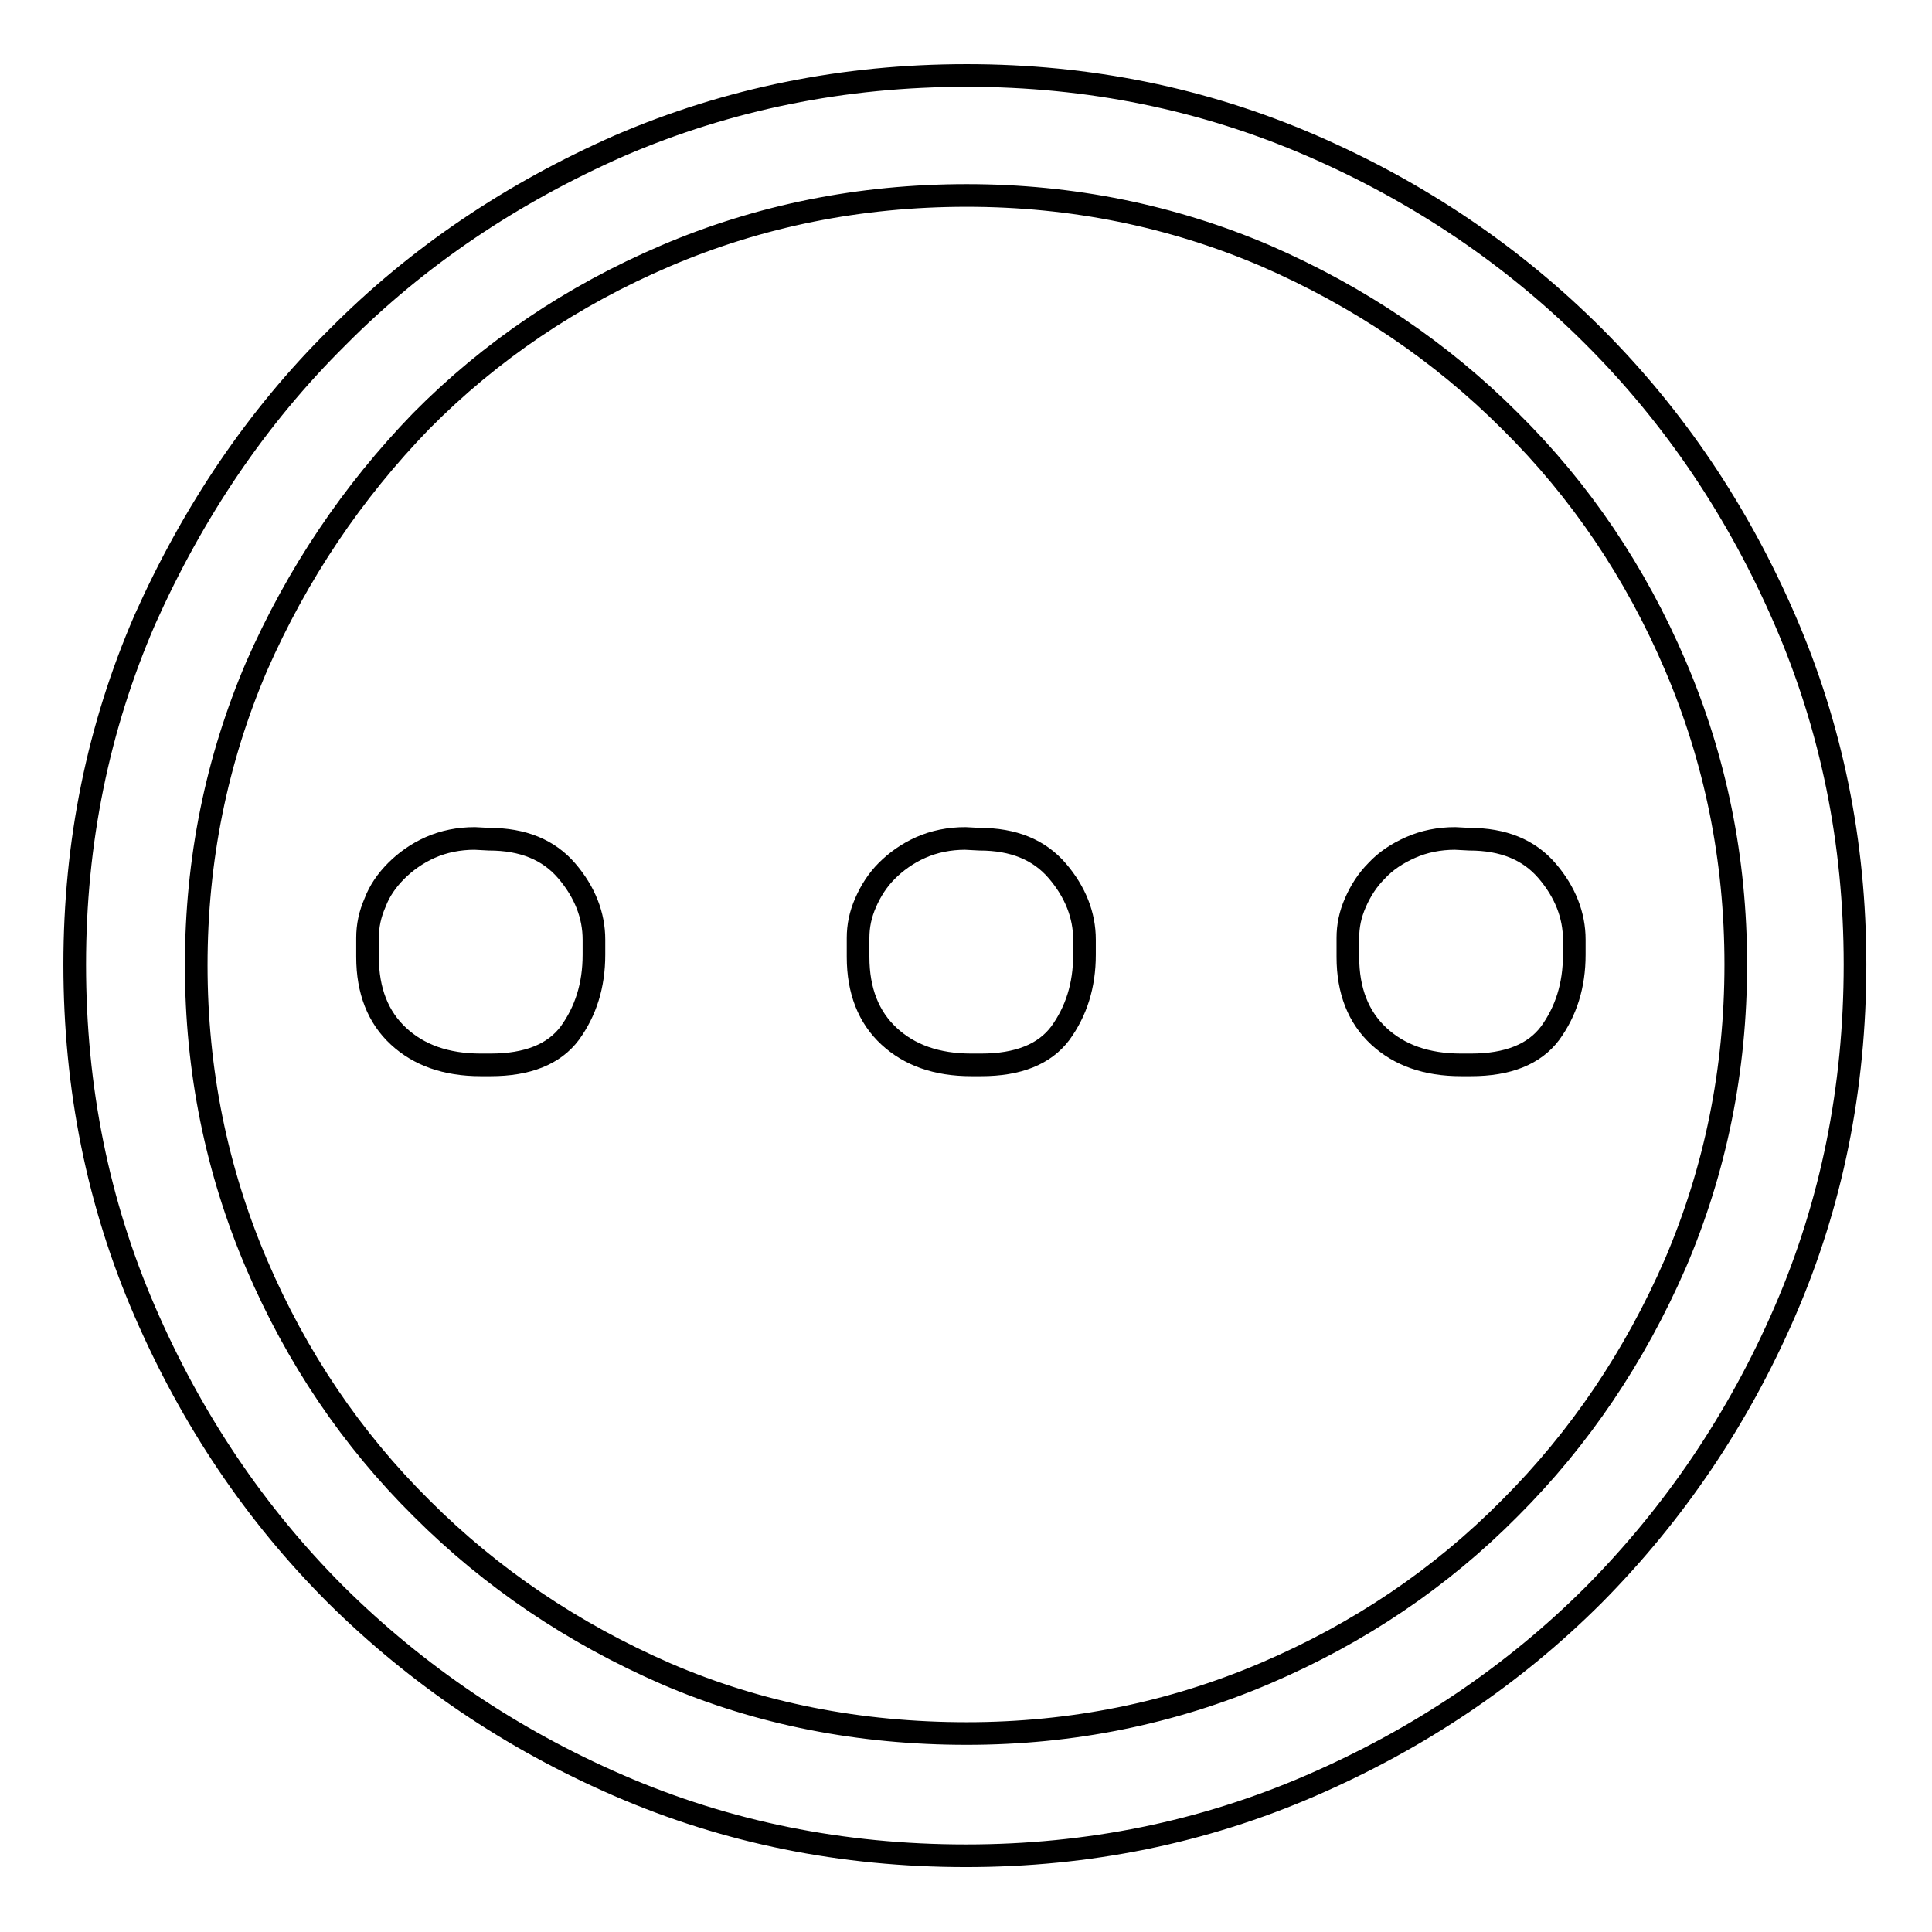
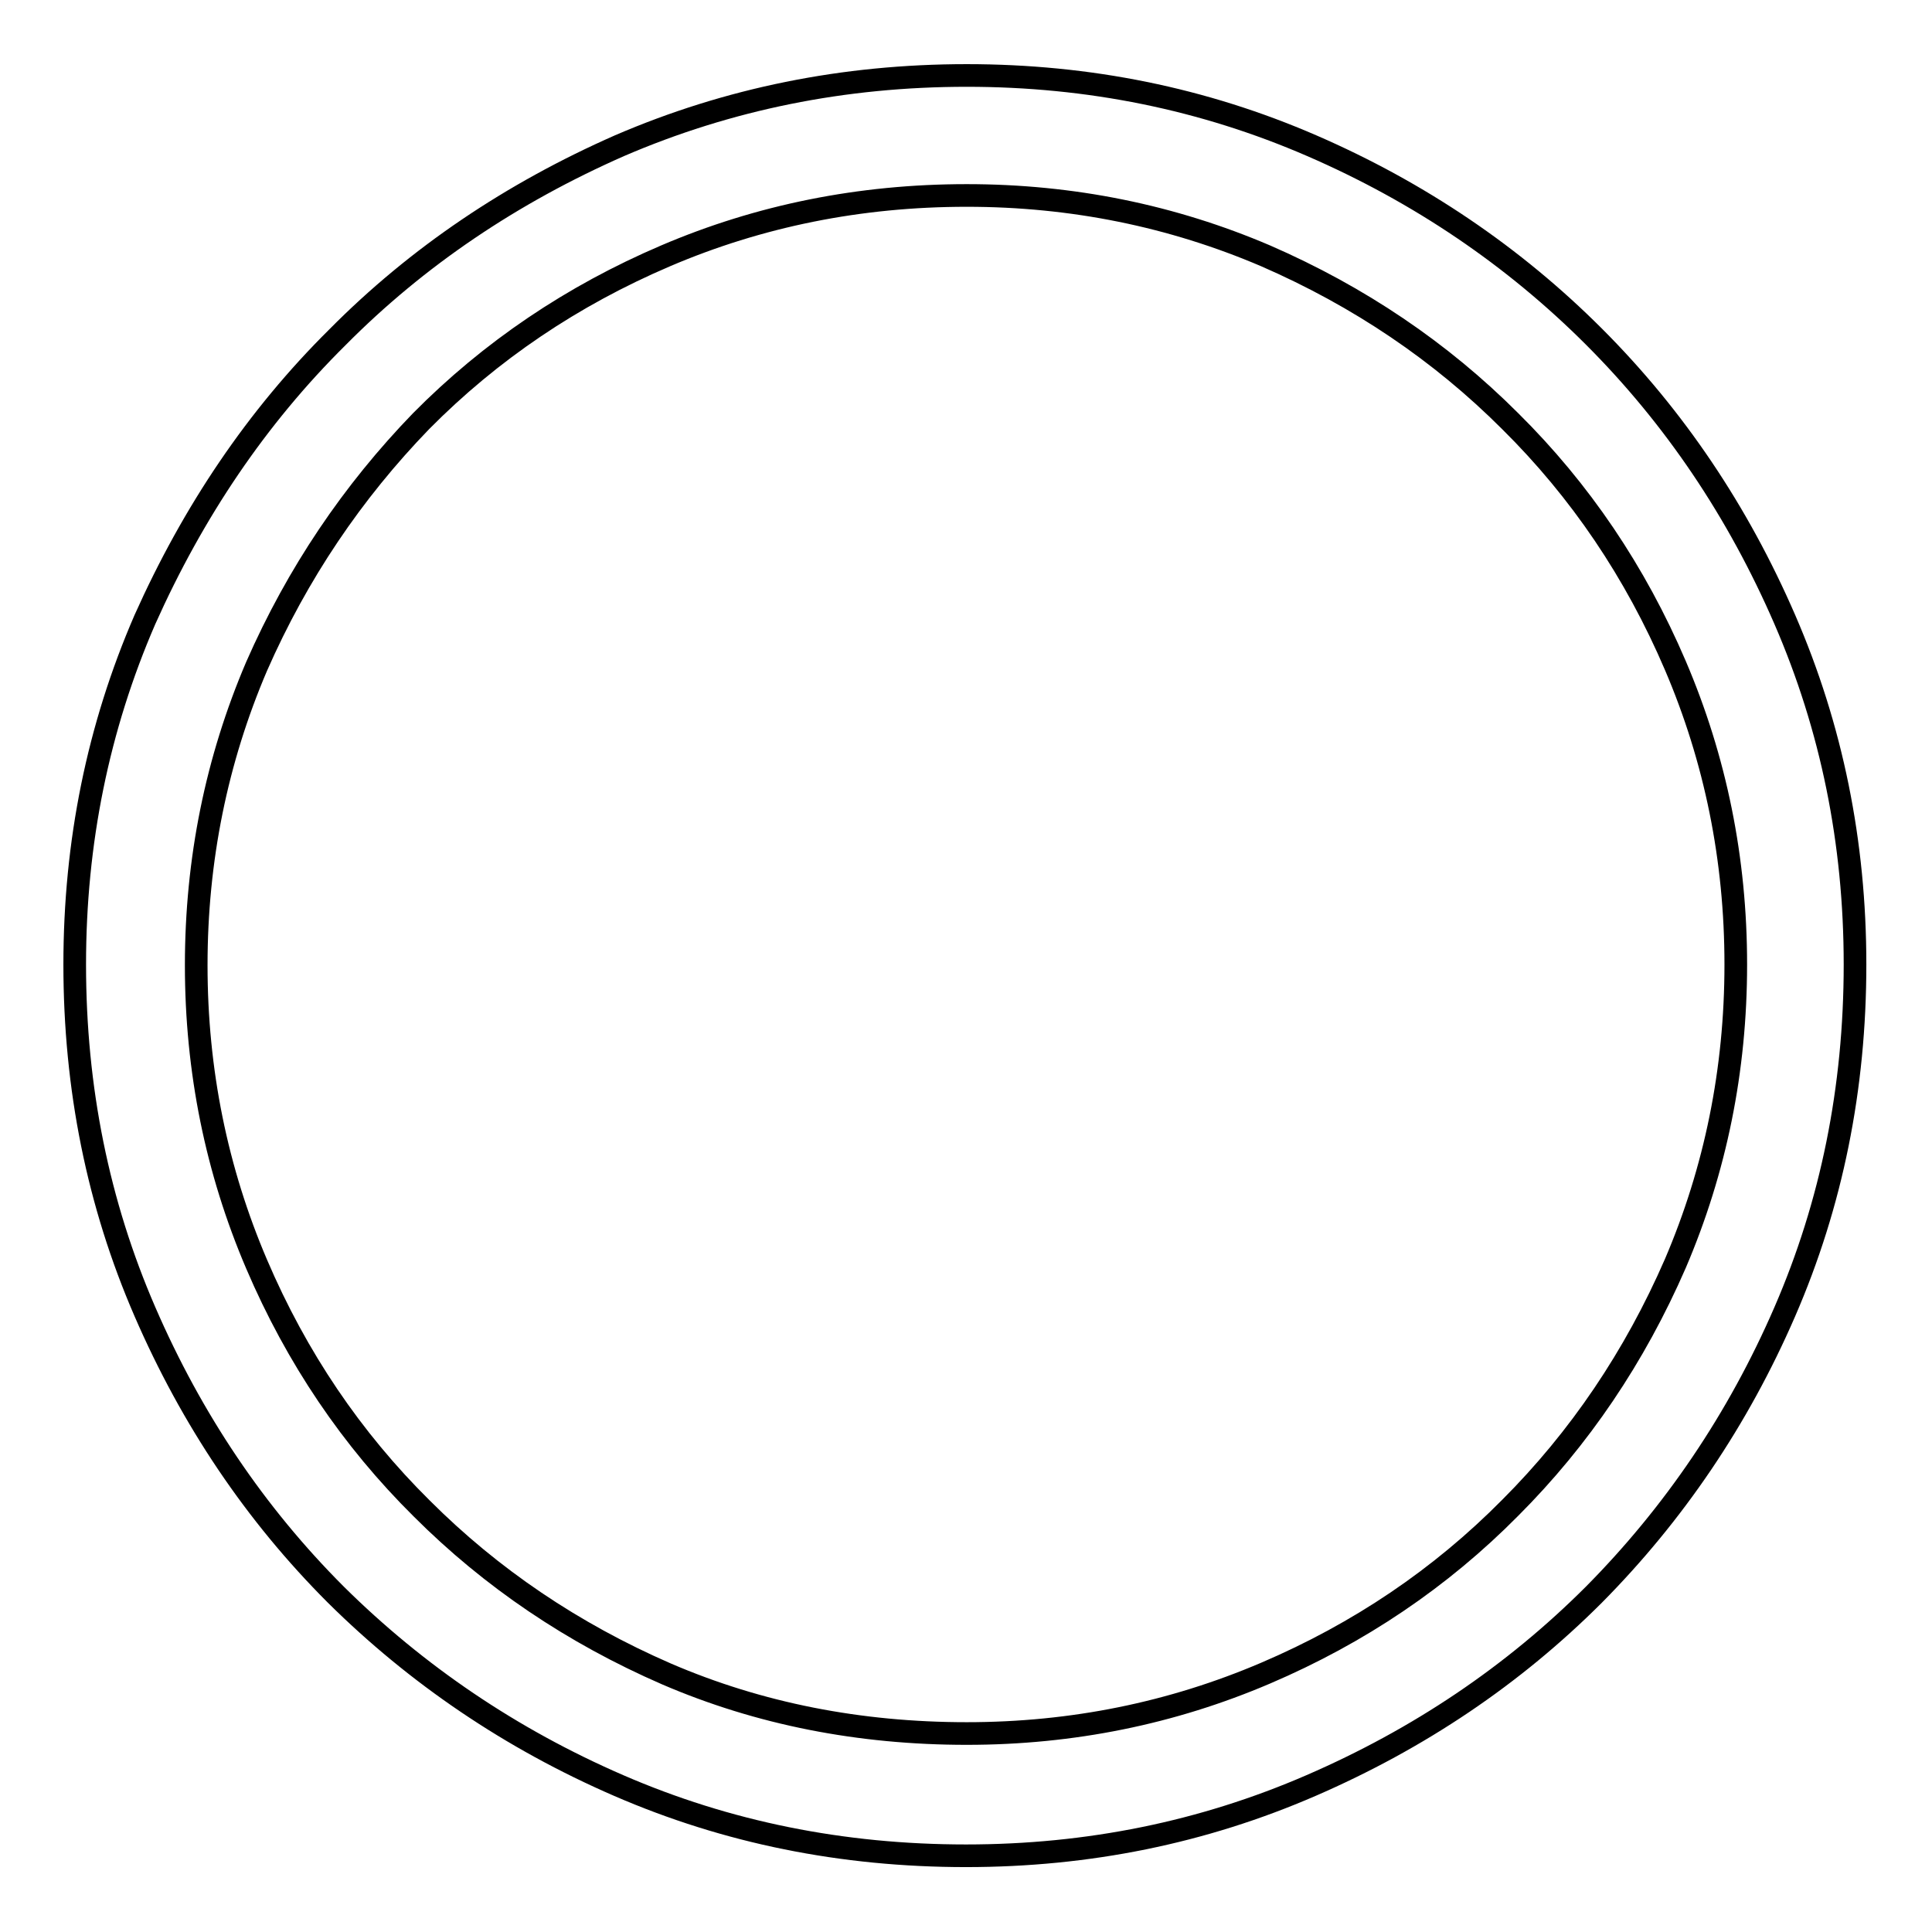
<svg xmlns="http://www.w3.org/2000/svg" version="1.1" x="0px" y="0px" viewBox="0 0 256 256" enable-background="new 0 0 256 256" xml:space="preserve">
  <g>
    <g>
-       <path stroke-width="3" fill-opacity="0" stroke="#000000" d="M128.1,10c16.2,0,31.4,3.1,45.7,9.3c14.3,6.2,26.8,14.7,37.4,25.3c10.7,10.7,19.1,23.2,25.3,37.5c6.2,14.3,9.3,29.5,9.3,45.7c0,16.4-3.1,31.7-9.3,46c-6.2,14.3-14.7,26.8-25.3,37.5c-10.7,10.7-23.2,19.1-37.5,25.3c-14.3,6.2-29.5,9.3-45.7,9.3c-16.4,0-31.7-3.1-46-9.3c-14.3-6.2-26.8-14.7-37.5-25.3c-10.7-10.7-19.1-23.2-25.3-37.5c-6.2-14.3-9.3-29.6-9.3-46c0-16.2,3.1-31.4,9.3-45.7C25.6,67.8,34,55.3,44.7,44.7C55.3,34,67.8,25.6,82.1,19.3C96.5,13.1,111.8,10,128.1,10L128.1,10L128.1,10z M128.1,229.7c14,0,27.2-2.7,39.6-8s23.2-12.6,32.4-21.9c9.2-9.2,16.5-20,21.9-32.4c5.3-12.4,8-25.6,8-39.6c0-14-2.7-27.2-8-39.6c-5.3-12.4-12.6-23.2-21.9-32.4c-9.2-9.2-20-16.5-32.4-21.9c-12.4-5.3-25.6-8-39.6-8c-14.2,0-27.5,2.7-39.9,8c-12.4,5.3-23.2,12.6-32.4,21.9C46.7,65.2,39.4,76,34,88.3c-5.3,12.4-8,25.6-8,39.6c0,14,2.7,27.2,8,39.6c5.3,12.4,12.6,23.2,21.9,32.4c9.2,9.2,20,16.5,32.4,21.9C100.6,227.1,113.9,229.7,128.1,229.7L128.1,229.7L128.1,229.7z" />
-       <path stroke-width="3" fill-opacity="0" stroke="#000000" d="M64.8,111.2c4.5,0,7.9,1.4,10.3,4.2s3.6,5.9,3.6,9.1v2c0,4.1-1.1,7.5-3.2,10.4c-2.1,2.8-5.6,4.2-10.5,4.2h-1.3c-4.6,0-8.2-1.3-10.9-3.8c-2.7-2.5-4.1-6-4.1-10.5v-2.5c0-1.6,0.3-3.1,1-4.7c0.6-1.6,1.6-3,2.8-4.2s2.7-2.3,4.5-3.1c1.8-0.8,3.8-1.2,5.9-1.2L64.8,111.2L64.8,111.2L64.8,111.2z M129.8,111.2c4.5,0,7.9,1.4,10.3,4.2s3.6,5.9,3.6,9.1v2c0,4.1-1.1,7.5-3.2,10.4c-2.1,2.8-5.6,4.2-10.5,4.2h-1.3c-4.6,0-8.2-1.3-10.9-3.8c-2.7-2.5-4.1-6-4.1-10.5v-2.5c0-1.6,0.3-3.1,1-4.7s1.6-3,2.8-4.2s2.7-2.3,4.5-3.1c1.8-0.8,3.8-1.2,5.9-1.2L129.8,111.2L129.8,111.2L129.8,111.2z M194.7,111.2c4.5,0,7.9,1.4,10.3,4.2c2.4,2.8,3.6,5.9,3.6,9.1v2c0,4.1-1.1,7.5-3.2,10.4c-2.1,2.8-5.6,4.2-10.5,4.2h-1.3c-4.6,0-8.2-1.3-10.9-3.8c-2.7-2.5-4.1-6-4.1-10.5v-2.5c0-1.6,0.3-3.1,1-4.7s1.6-3,2.8-4.2c1.2-1.3,2.7-2.3,4.5-3.1c1.8-0.8,3.8-1.2,5.9-1.2L194.7,111.2L194.7,111.2L194.7,111.2z" />
+       <path stroke-width="3" fill-opacity="0" stroke="#000000" d="M128.1,10c16.2,0,31.4,3.1,45.7,9.3c14.3,6.2,26.8,14.7,37.4,25.3c10.7,10.7,19.1,23.2,25.3,37.5c6.2,14.3,9.3,29.5,9.3,45.7c0,16.4-3.1,31.7-9.3,46c-6.2,14.3-14.7,26.8-25.3,37.5c-10.7,10.7-23.2,19.1-37.5,25.3c-14.3,6.2-29.5,9.3-45.7,9.3c-16.4,0-31.7-3.1-46-9.3c-14.3-6.2-26.8-14.7-37.5-25.3c-10.7-10.7-19.1-23.2-25.3-37.5c-6.2-14.3-9.3-29.6-9.3-46c0-16.2,3.1-31.4,9.3-45.7C25.6,67.8,34,55.3,44.7,44.7C55.3,34,67.8,25.6,82.1,19.3C96.5,13.1,111.8,10,128.1,10L128.1,10L128.1,10z M128.1,229.7c14,0,27.2-2.7,39.6-8s23.2-12.6,32.4-21.9c9.2-9.2,16.5-20,21.9-32.4c5.3-12.4,8-25.6,8-39.6c0-14-2.7-27.2-8-39.6c-5.3-12.4-12.6-23.2-21.9-32.4c-9.2-9.2-20-16.5-32.4-21.9c-12.4-5.3-25.6-8-39.6-8c-14.2,0-27.5,2.7-39.9,8c-12.4,5.3-23.2,12.6-32.4,21.9C46.7,65.2,39.4,76,34,88.3c-5.3,12.4-8,25.6-8,39.6c0,14,2.7,27.2,8,39.6c5.3,12.4,12.6,23.2,21.9,32.4c9.2,9.2,20,16.5,32.4,21.9C100.6,227.1,113.9,229.7,128.1,229.7L128.1,229.7z" />
    </g>
  </g>
</svg>